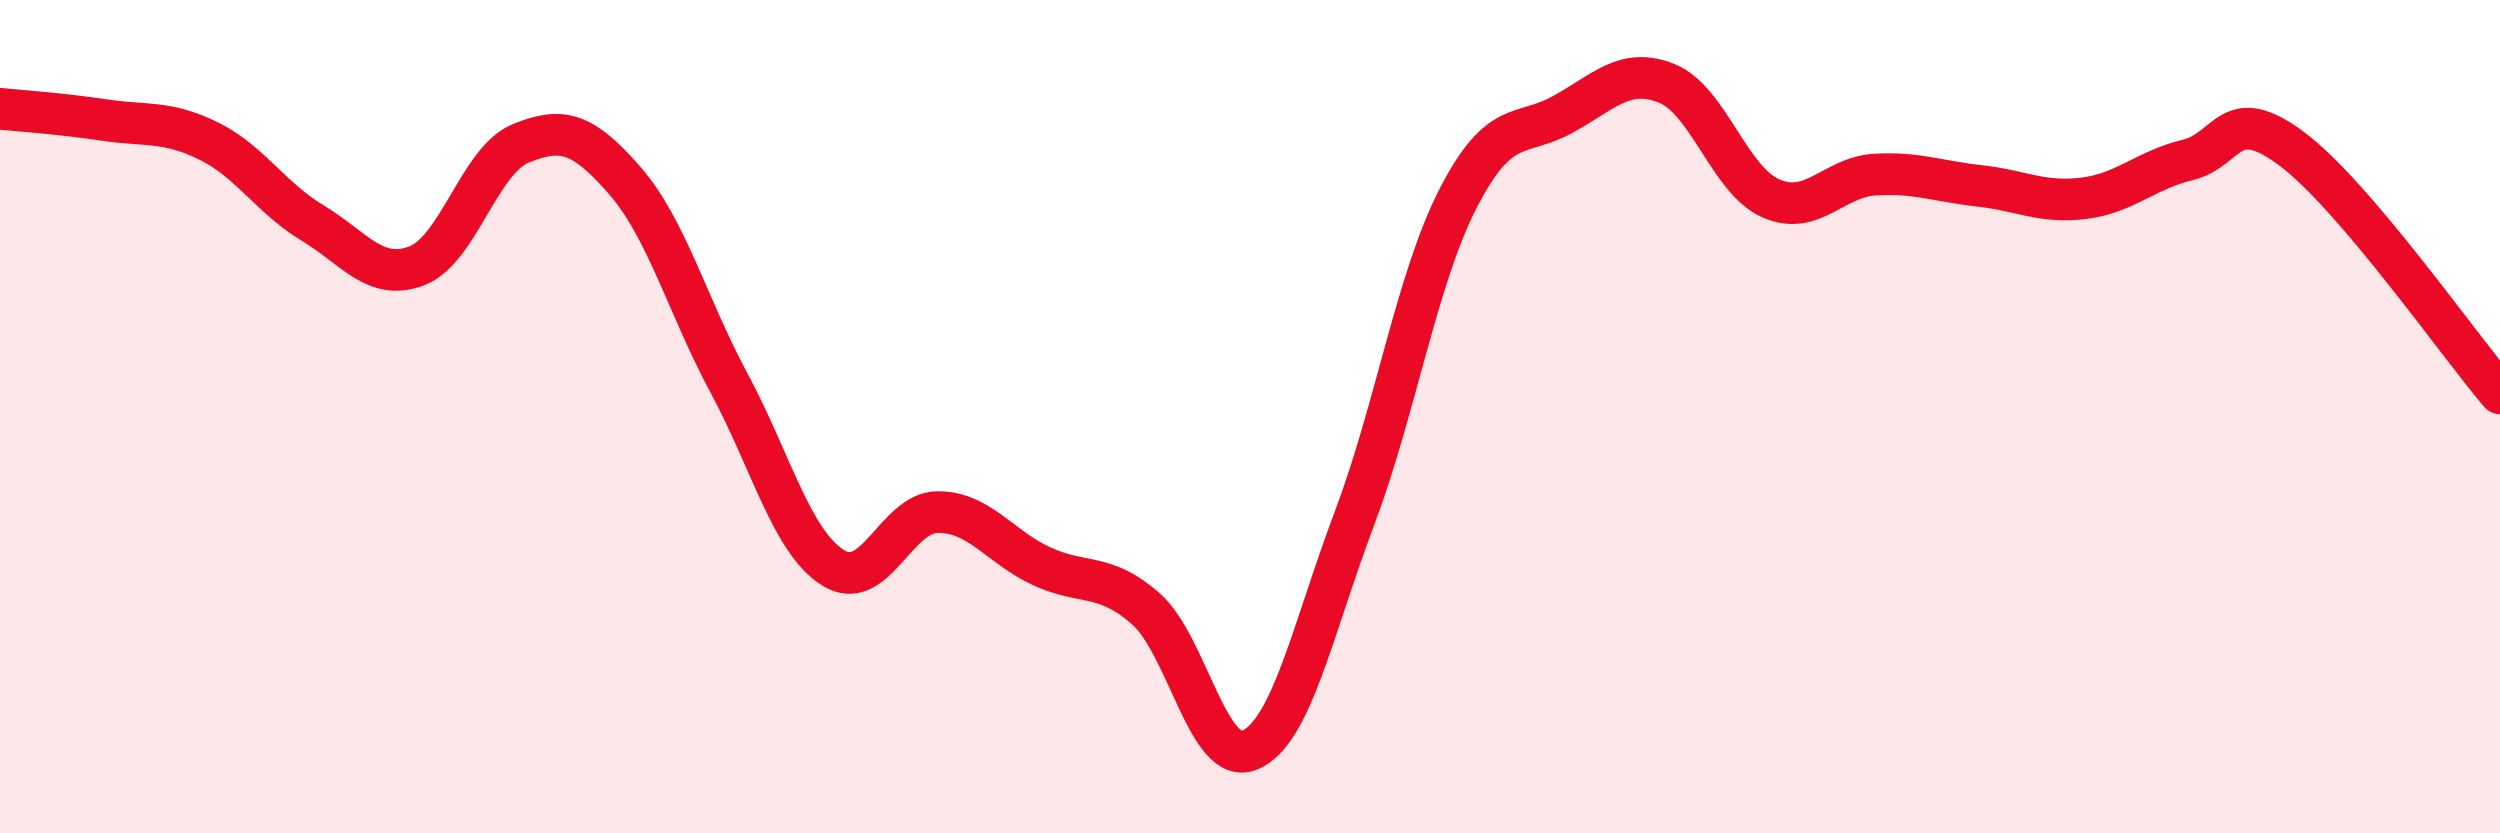
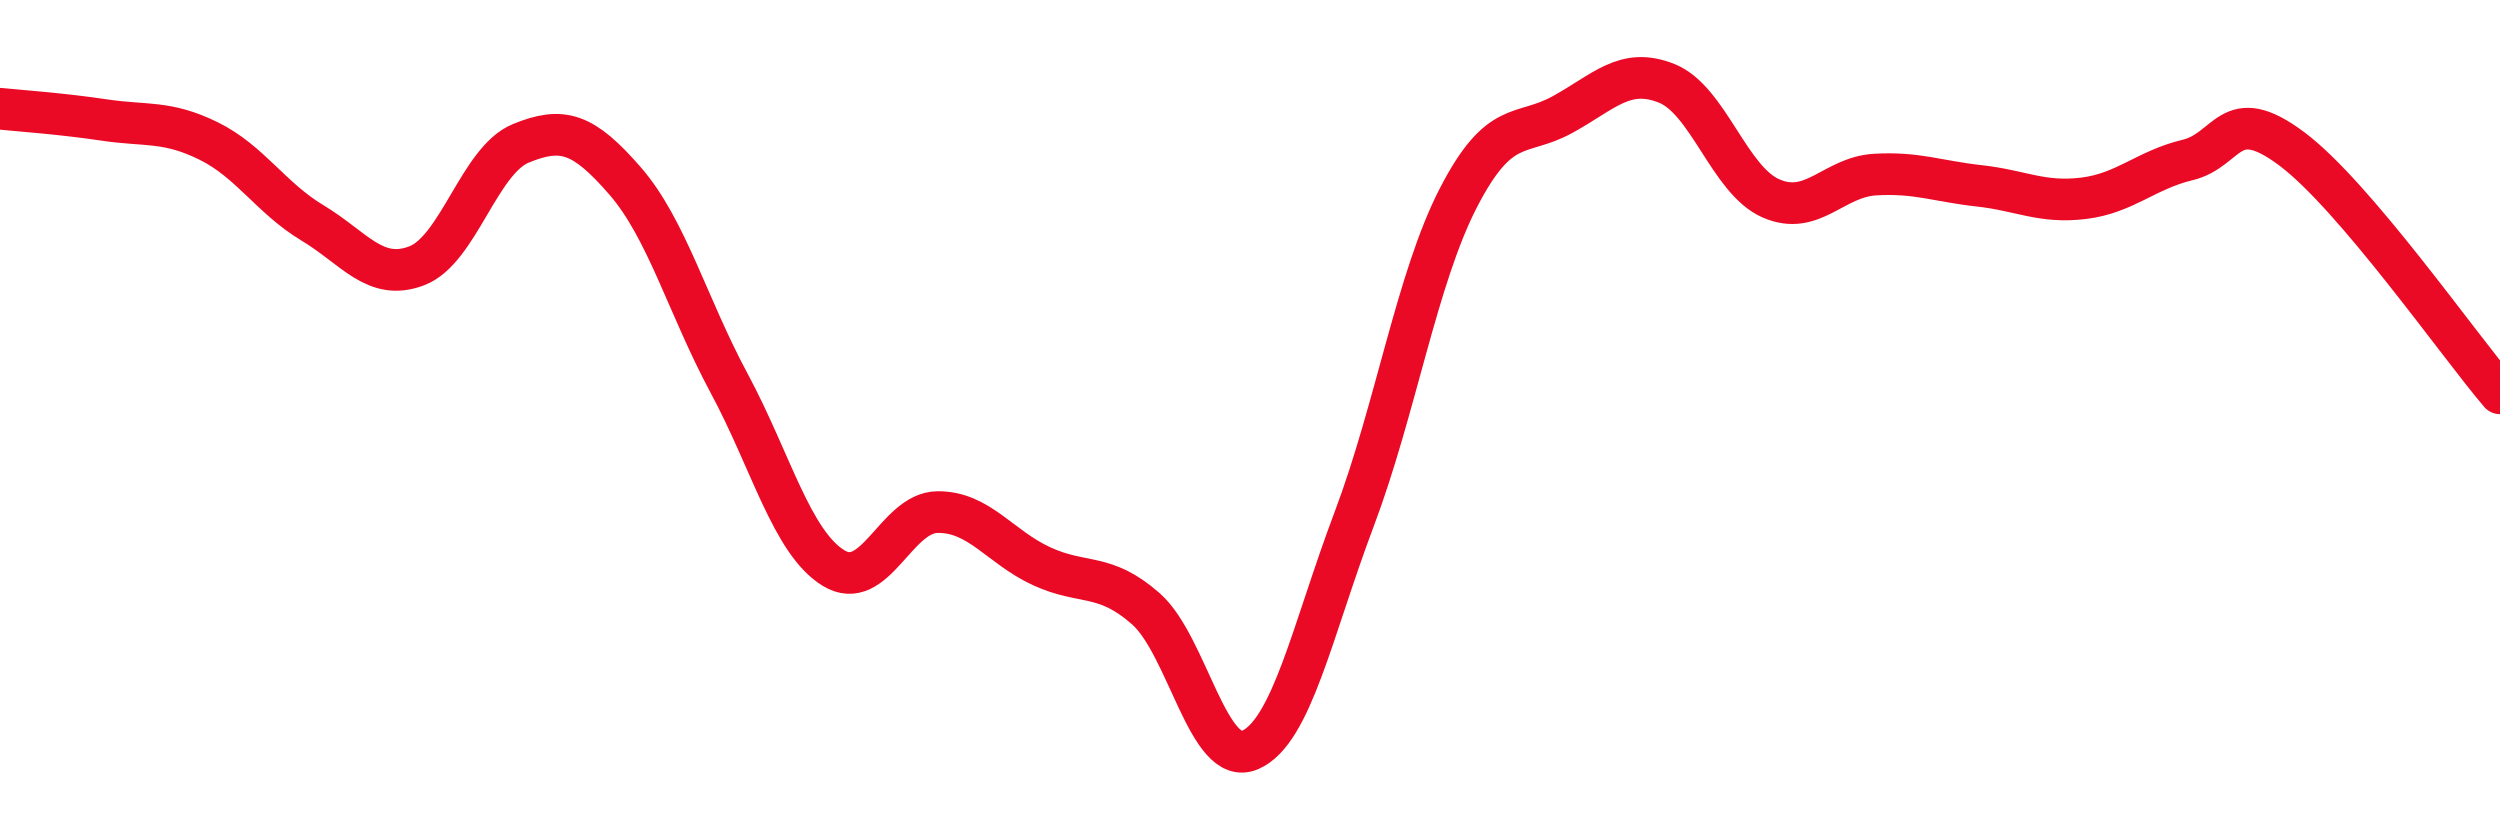
<svg xmlns="http://www.w3.org/2000/svg" width="60" height="20" viewBox="0 0 60 20">
-   <path d="M 0,2.61 C 0.5,2.66 1.5,2.73 2.5,2.88 C 3.5,3.03 4,2.89 5,3.38 C 6,3.87 6.5,4.75 7.5,5.35 C 8.5,5.95 9,6.76 10,6.38 C 11,6 11.5,3.85 12.5,3.44 C 13.5,3.03 14,3.19 15,4.34 C 16,5.49 16.5,7.34 17.5,9.2 C 18.5,11.06 19,13.01 20,13.63 C 21,14.25 21.5,12.3 22.5,12.29 C 23.5,12.28 24,13.13 25,13.59 C 26,14.05 26.5,13.73 27.5,14.61 C 28.5,15.49 29,18.43 30,18 C 31,17.57 31.5,15.11 32.5,12.46 C 33.5,9.81 34,6.69 35,4.75 C 36,2.81 36.5,3.3 37.5,2.75 C 38.5,2.2 39,1.6 40,2 C 41,2.4 41.5,4.32 42.5,4.76 C 43.5,5.2 44,4.25 45,4.19 C 46,4.13 46.5,4.35 47.5,4.46 C 48.5,4.57 49,4.88 50,4.76 C 51,4.64 51.5,4.08 52.5,3.84 C 53.5,3.6 53.5,2.45 55,3.57 C 56.5,4.69 59,8.27 60,9.44L60 20L0 20Z" fill="#EB0A25" opacity="0.1" stroke-linecap="round" stroke-linejoin="round" />
  <path d="M 0,2.61 C 0.5,2.66 1.5,2.73 2.5,2.88 C 3.5,3.03 4,2.89 5,3.38 C 6,3.87 6.5,4.75 7.5,5.35 C 8.5,5.95 9,6.76 10,6.38 C 11,6 11.5,3.85 12.5,3.44 C 13.5,3.03 14,3.19 15,4.34 C 16,5.49 16.5,7.34 17.5,9.2 C 18.5,11.06 19,13.01 20,13.63 C 21,14.25 21.5,12.3 22.5,12.29 C 23.5,12.28 24,13.13 25,13.59 C 26,14.05 26.5,13.73 27.5,14.61 C 28.5,15.49 29,18.43 30,18 C 31,17.57 31.5,15.11 32.5,12.46 C 33.5,9.81 34,6.69 35,4.75 C 36,2.81 36.5,3.3 37.5,2.75 C 38.5,2.2 39,1.6 40,2 C 41,2.4 41.5,4.32 42.5,4.76 C 43.5,5.2 44,4.25 45,4.19 C 46,4.13 46.5,4.35 47.5,4.46 C 48.5,4.57 49,4.88 50,4.76 C 51,4.64 51.5,4.08 52.5,3.84 C 53.5,3.6 53.5,2.45 55,3.57 C 56.5,4.69 59,8.27 60,9.44" stroke="#EB0A25" stroke-width="1" fill="none" stroke-linecap="round" stroke-linejoin="round" />
</svg>